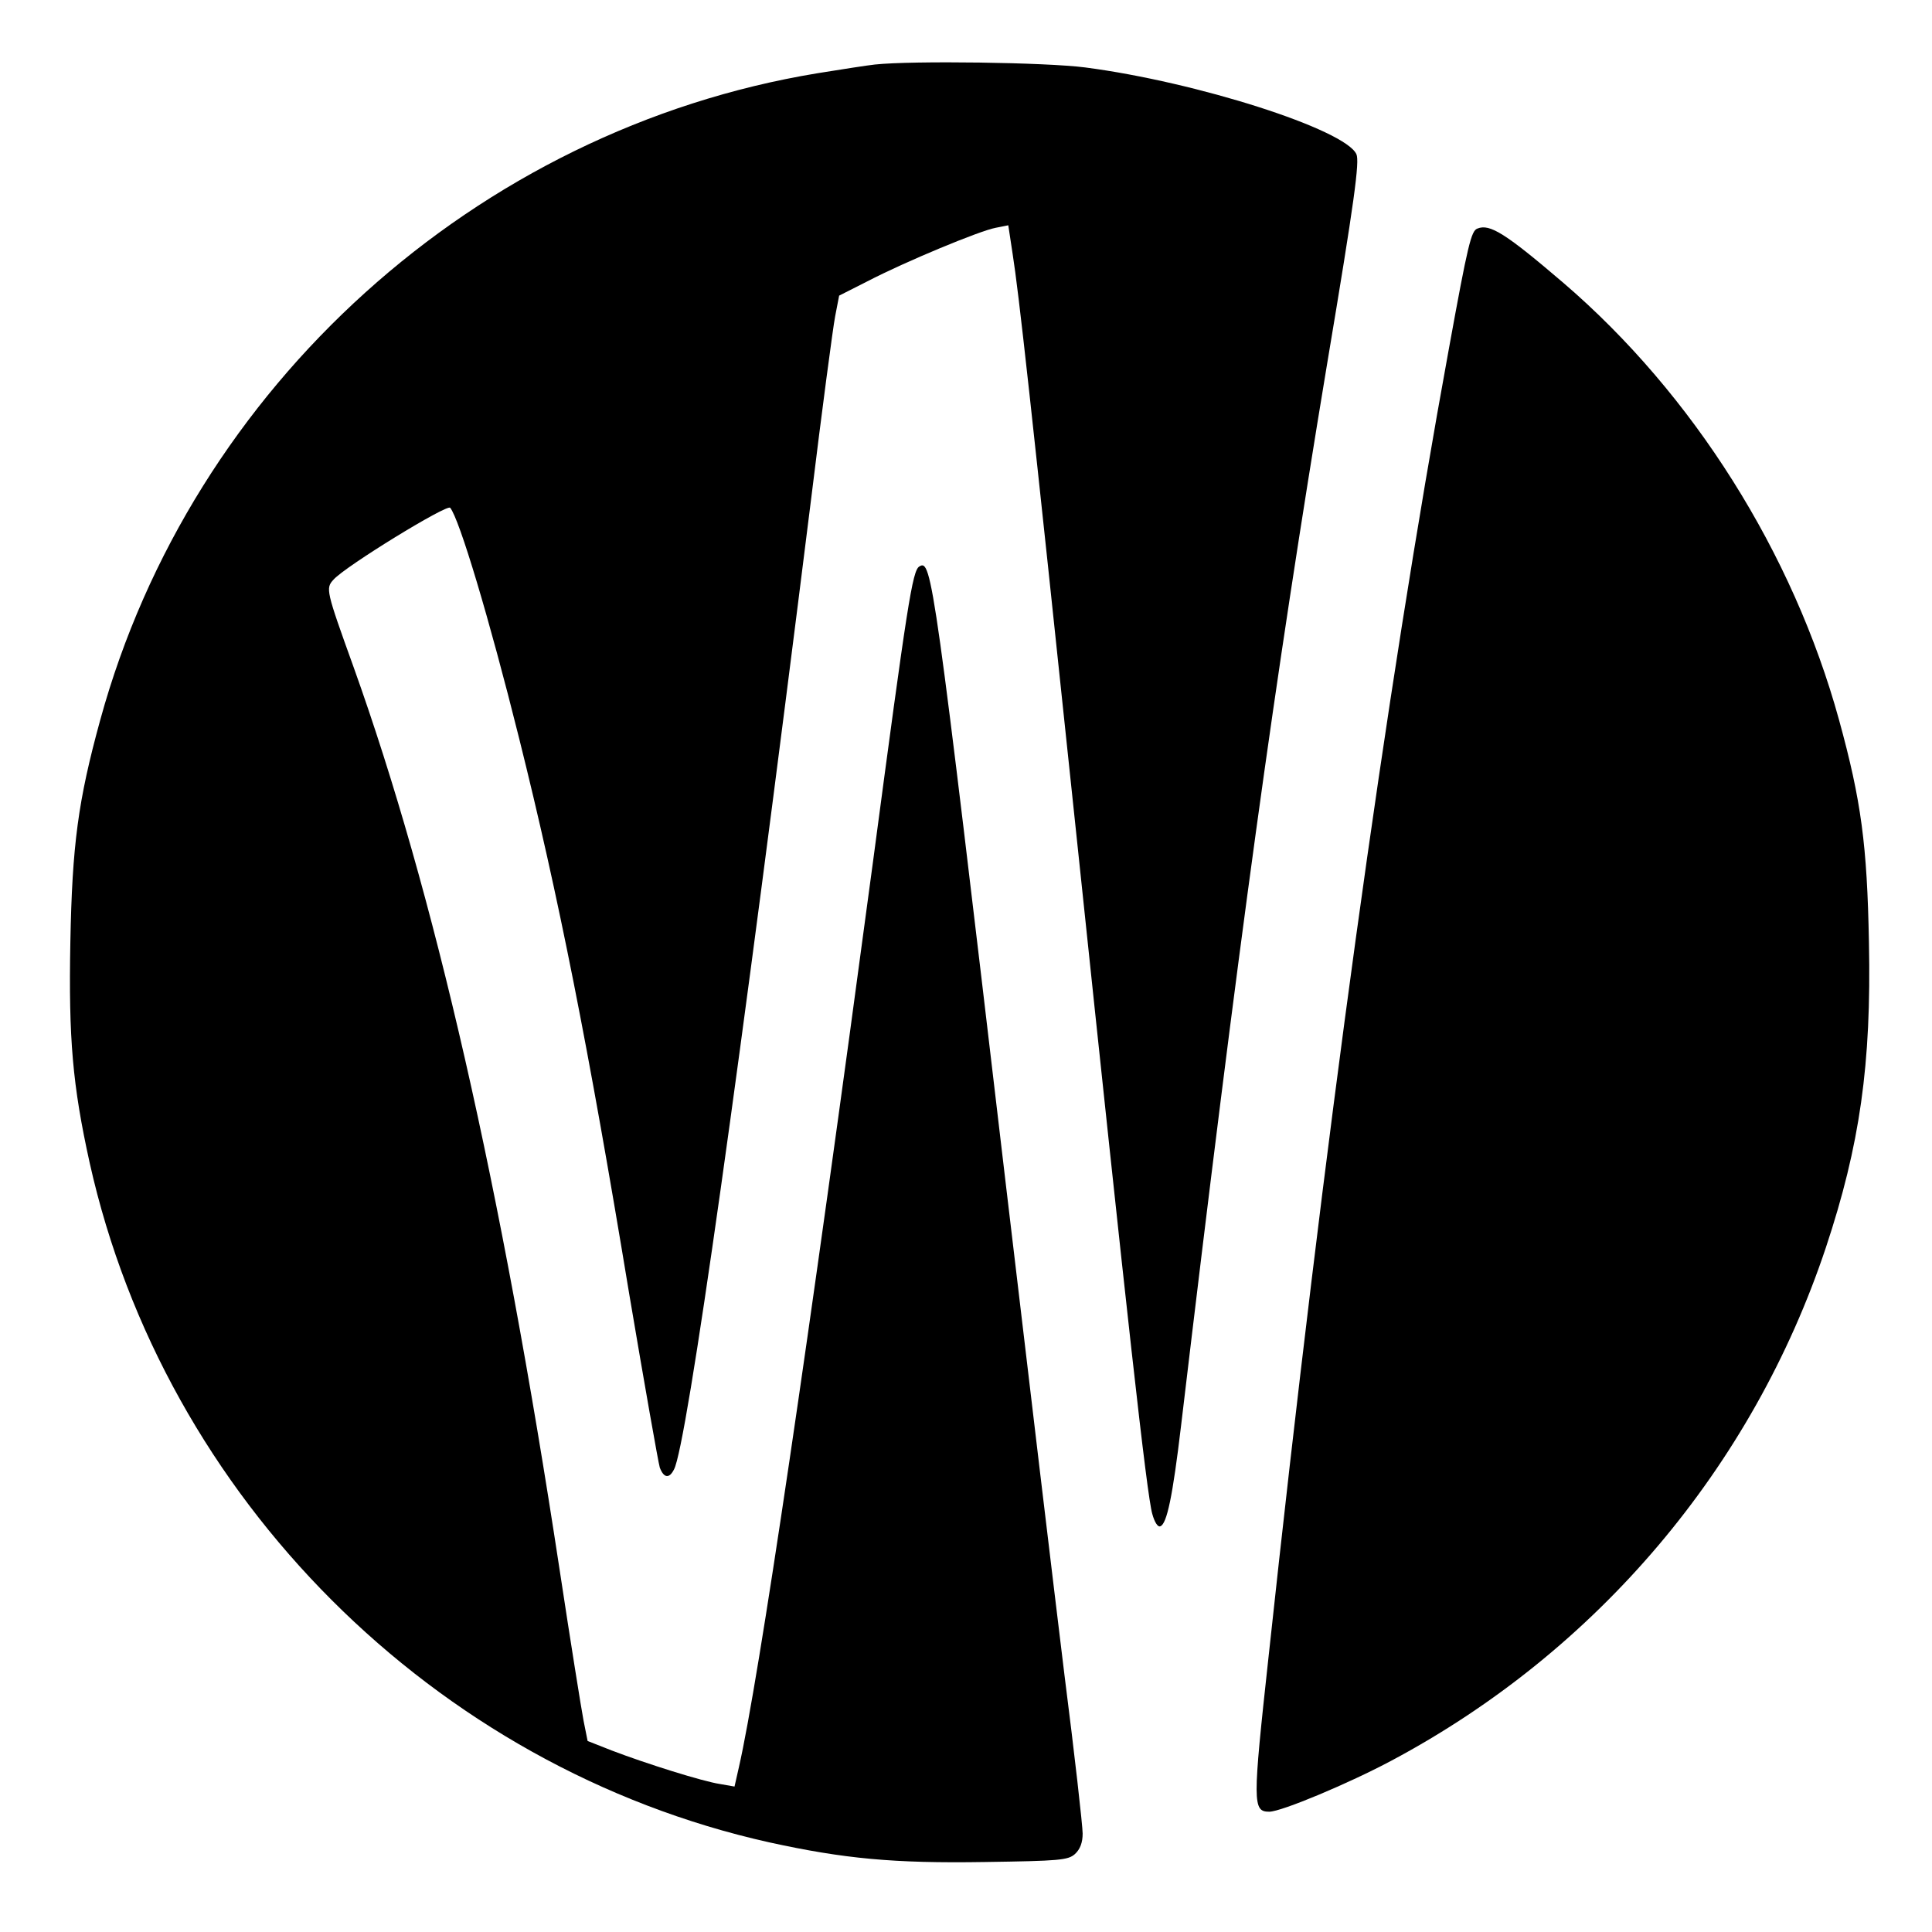
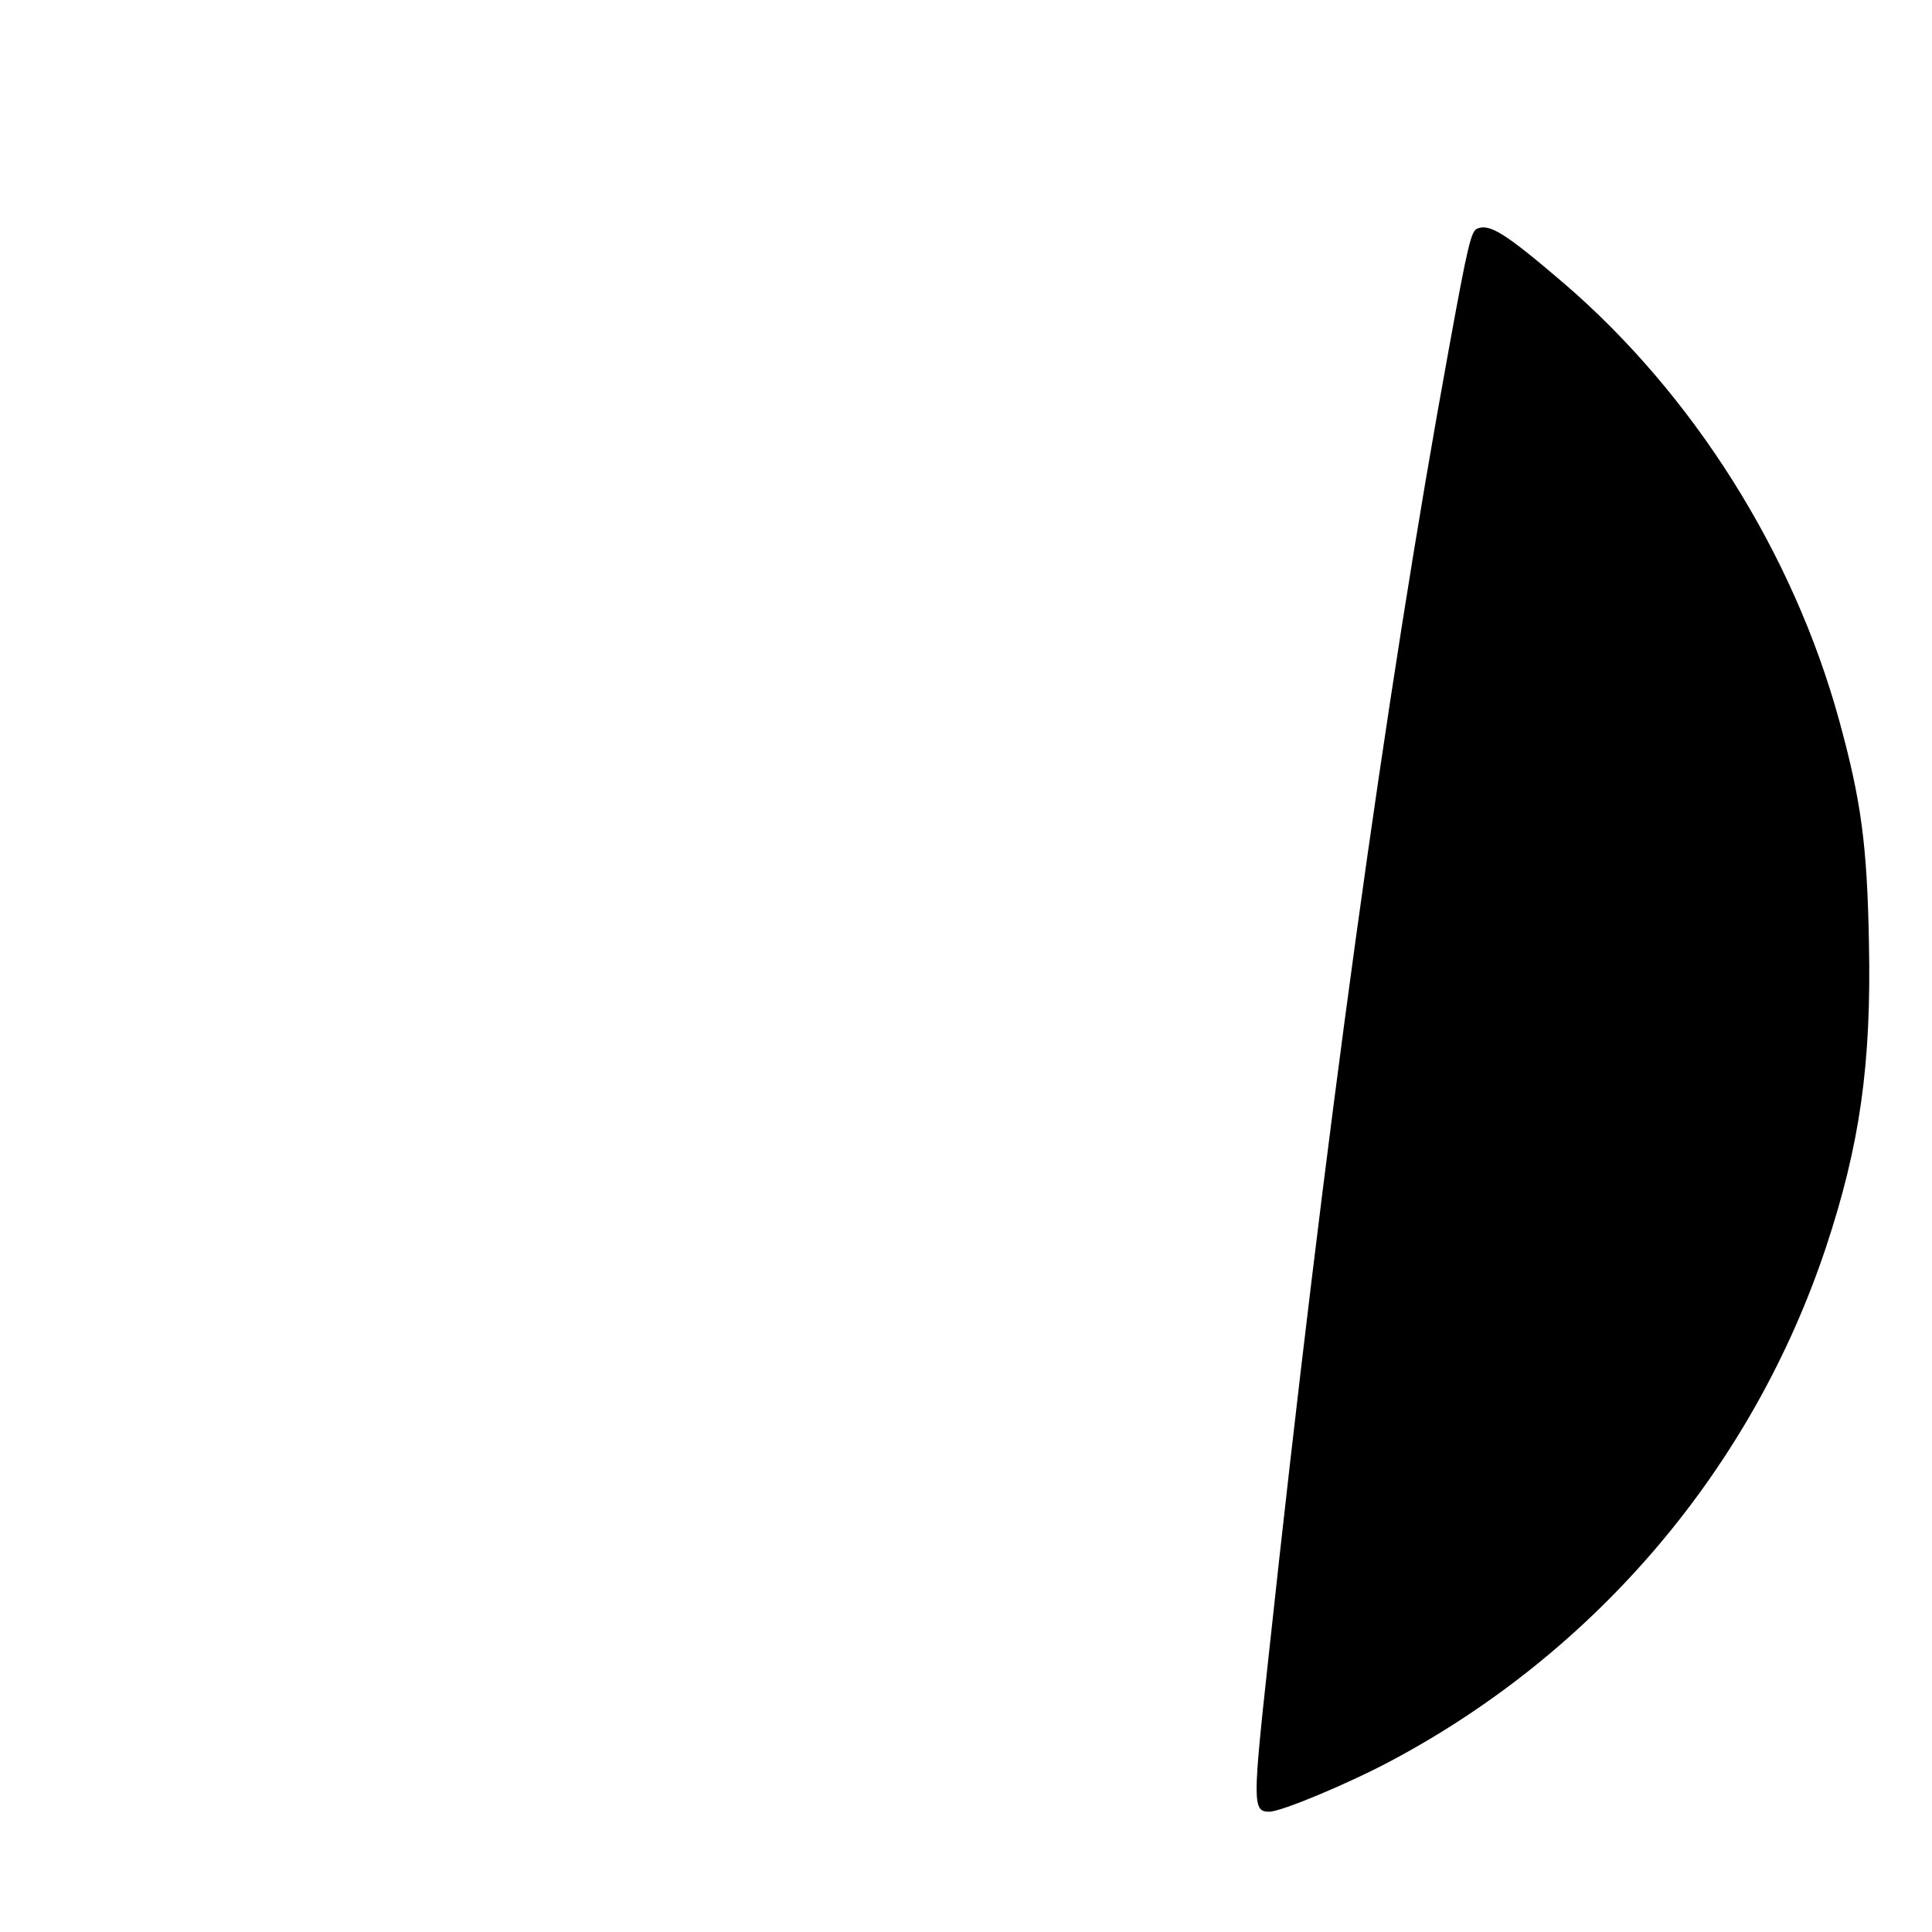
<svg xmlns="http://www.w3.org/2000/svg" version="1.0" width="530pt" height="530pt" viewBox="0 0 530 530" preserveAspectRatio="xMidYMid meet">
  <g transform="translate(0,530) scale(0.1,-0.1)" fill="#000000" stroke="none">
-     <path d="M2400 5123 c-19 -2 -90 -13 -158 -24 -935 -154 -1716 -859 -1967 -1774 -61 -222 -77 -343 -82 -610 -5 -264 6 -392 53 -605 205 -919 945 -1659 1864 -1864 205 -45 342 -58 591 -54 206 3 229 5 248 22 14 13 21 31 21 56 0 21 -22 217 -50 436 -27 220 -99 822 -160 1339 -198 1680 -204 1722 -238 1701 -19 -11 -33 -102 -127 -809 -176 -1315 -314 -2249 -368 -2485 l-12 -53 -40 7 c-47 7 -203 56 -297 92 l-66 26 -11 55 c-6 31 -36 218 -66 416 -160 1051 -343 1855 -565 2475 -76 211 -77 216 -55 240 33 37 312 208 320 197 25 -30 107 -303 189 -632 108 -433 190 -845 302 -1524 42 -249 80 -464 84 -477 11 -29 26 -31 39 -5 35 64 182 1107 376 2661 30 245 60 471 66 502 l11 57 77 39 c106 55 309 139 352 147 l35 7 12 -79 c17 -109 46 -368 178 -1623 136 -1295 190 -1781 205 -1833 6 -22 15 -37 22 -34 18 6 34 82 57 276 158 1330 255 2035 401 2915 75 447 89 553 80 573 -31 68 -437 198 -744 238 -108 14 -474 19 -577 8z" />
    <path d="M4053 4673 c-17 -6 -26 -42 -78 -328 -175 -956 -342 -2168 -495 -3590 -44 -403 -44 -425 2 -425 33 0 219 78 335 140 565 301 991 805 1192 1408 93 280 125 502 118 837 -5 267 -21 388 -82 610 -126 458 -400 893 -755 1198 -159 136 -203 164 -237 150z" />
  </g>
</svg>